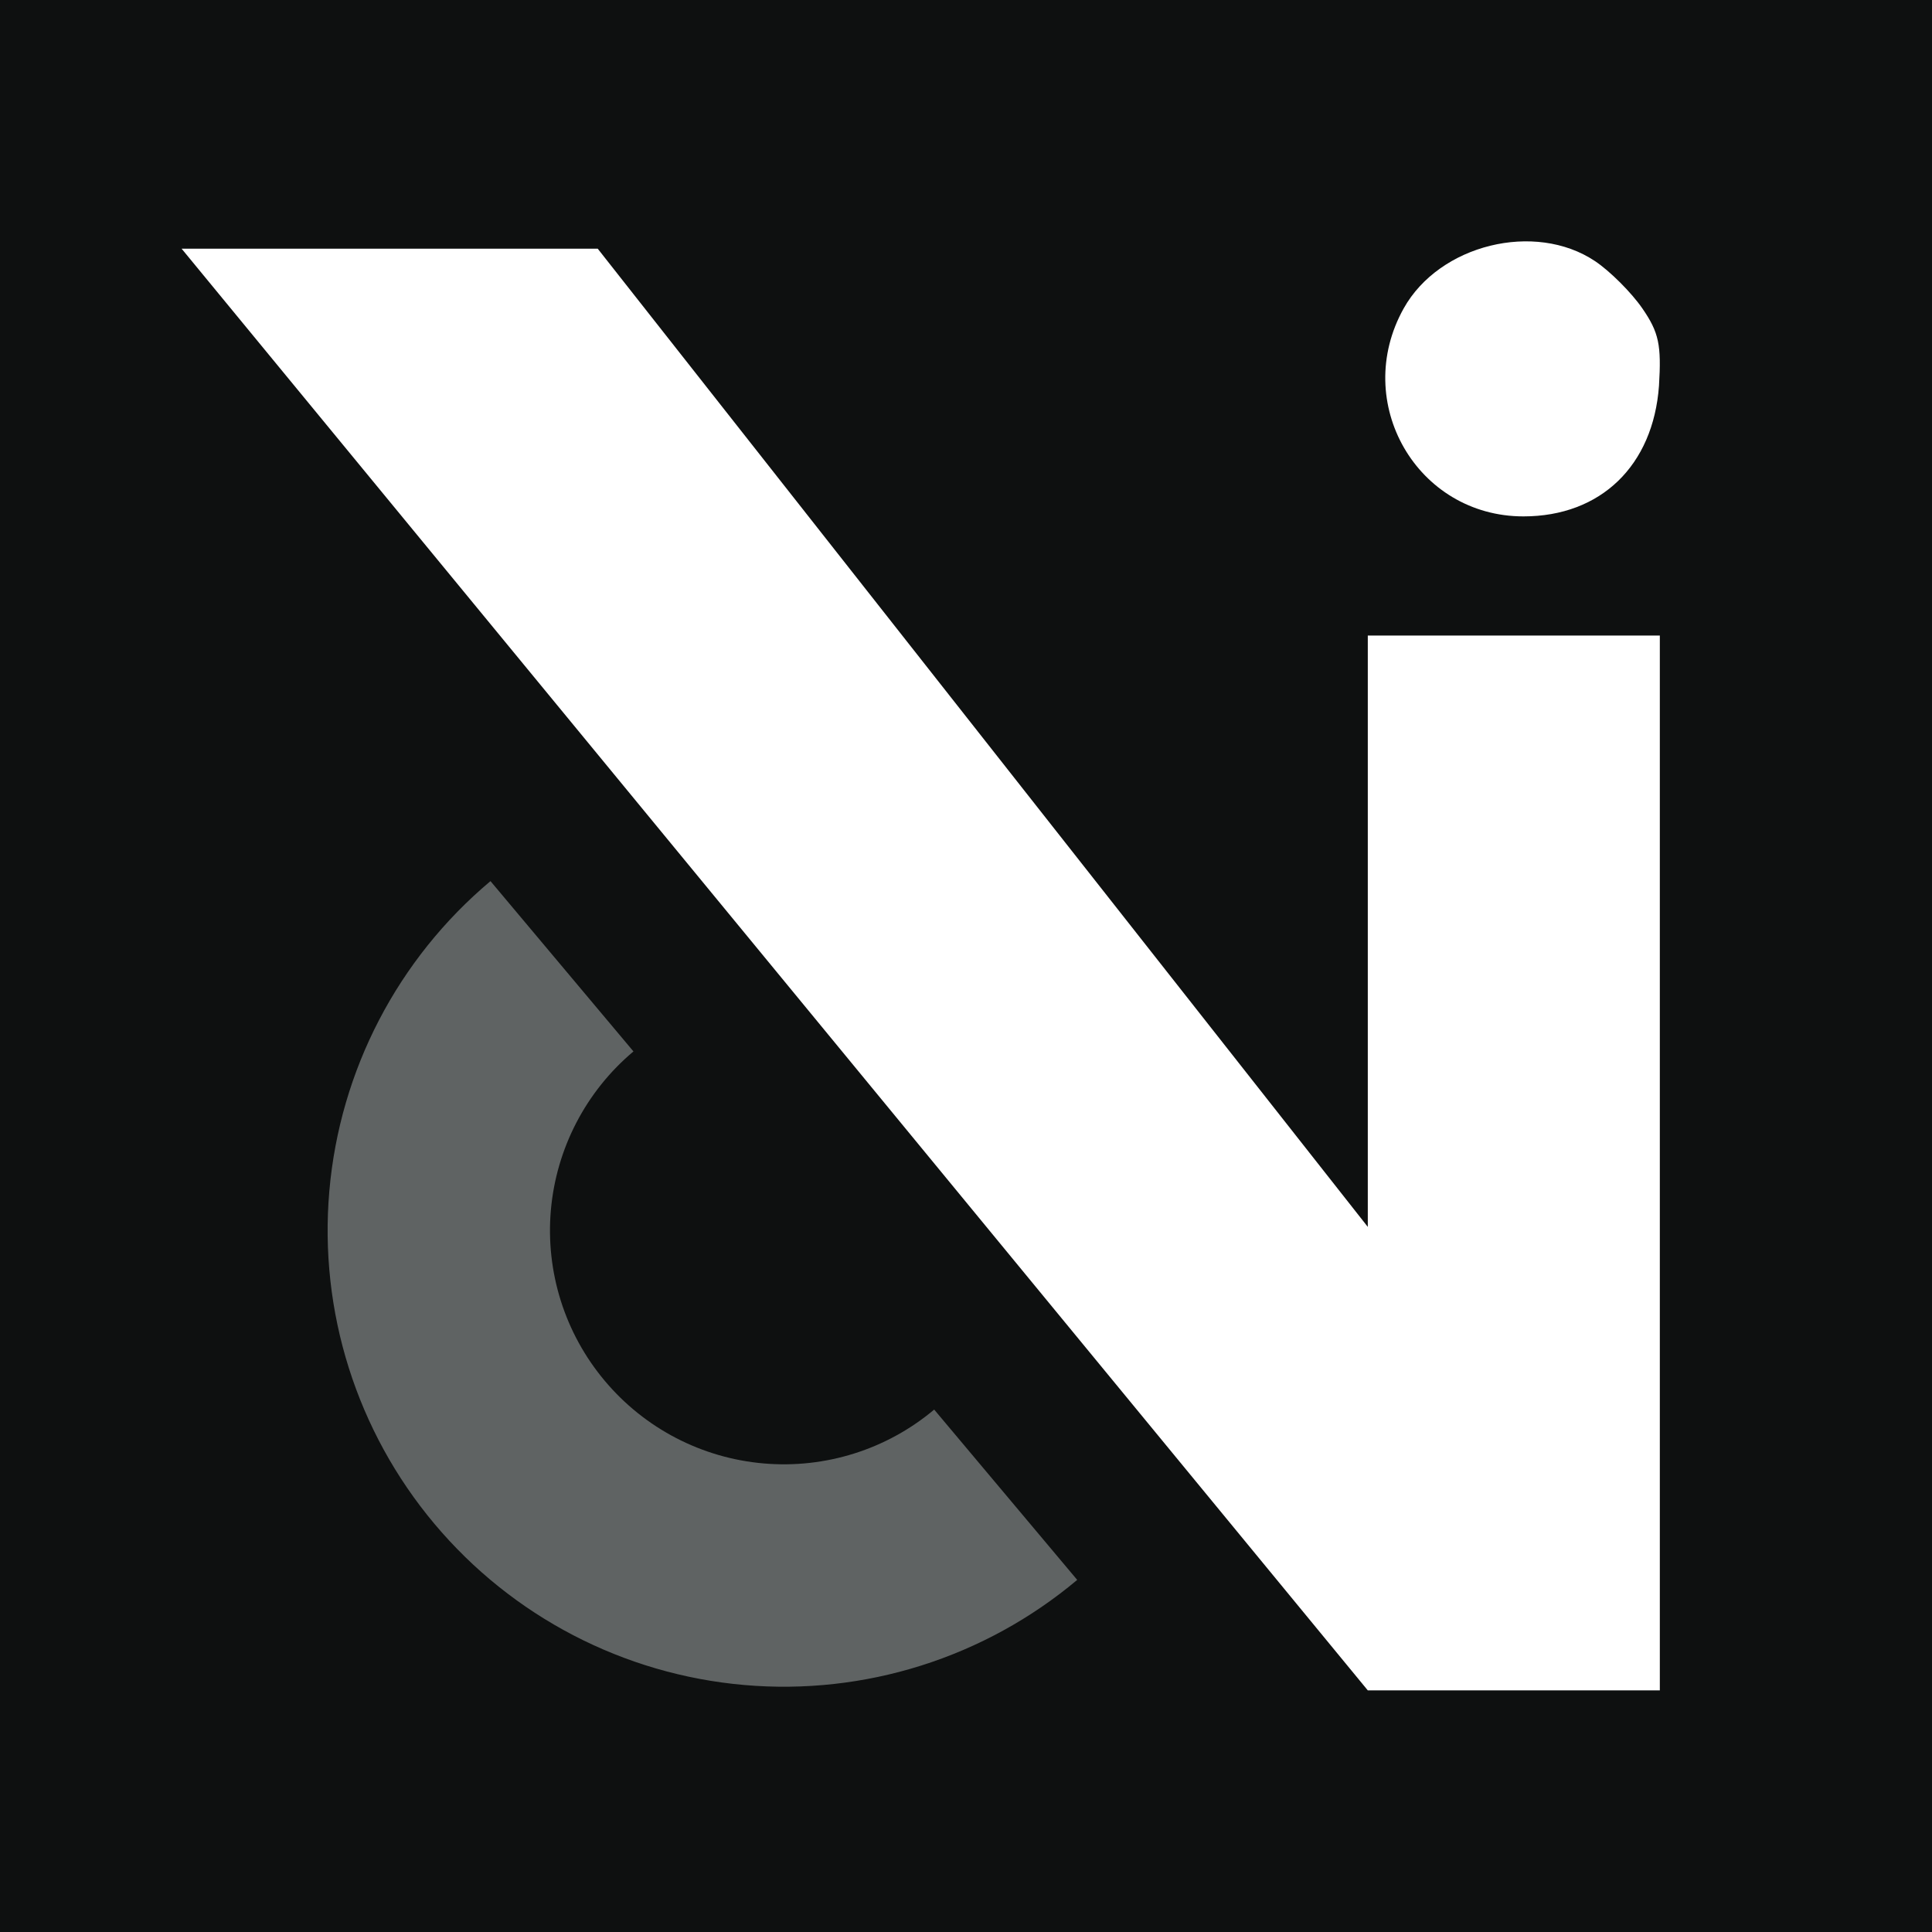
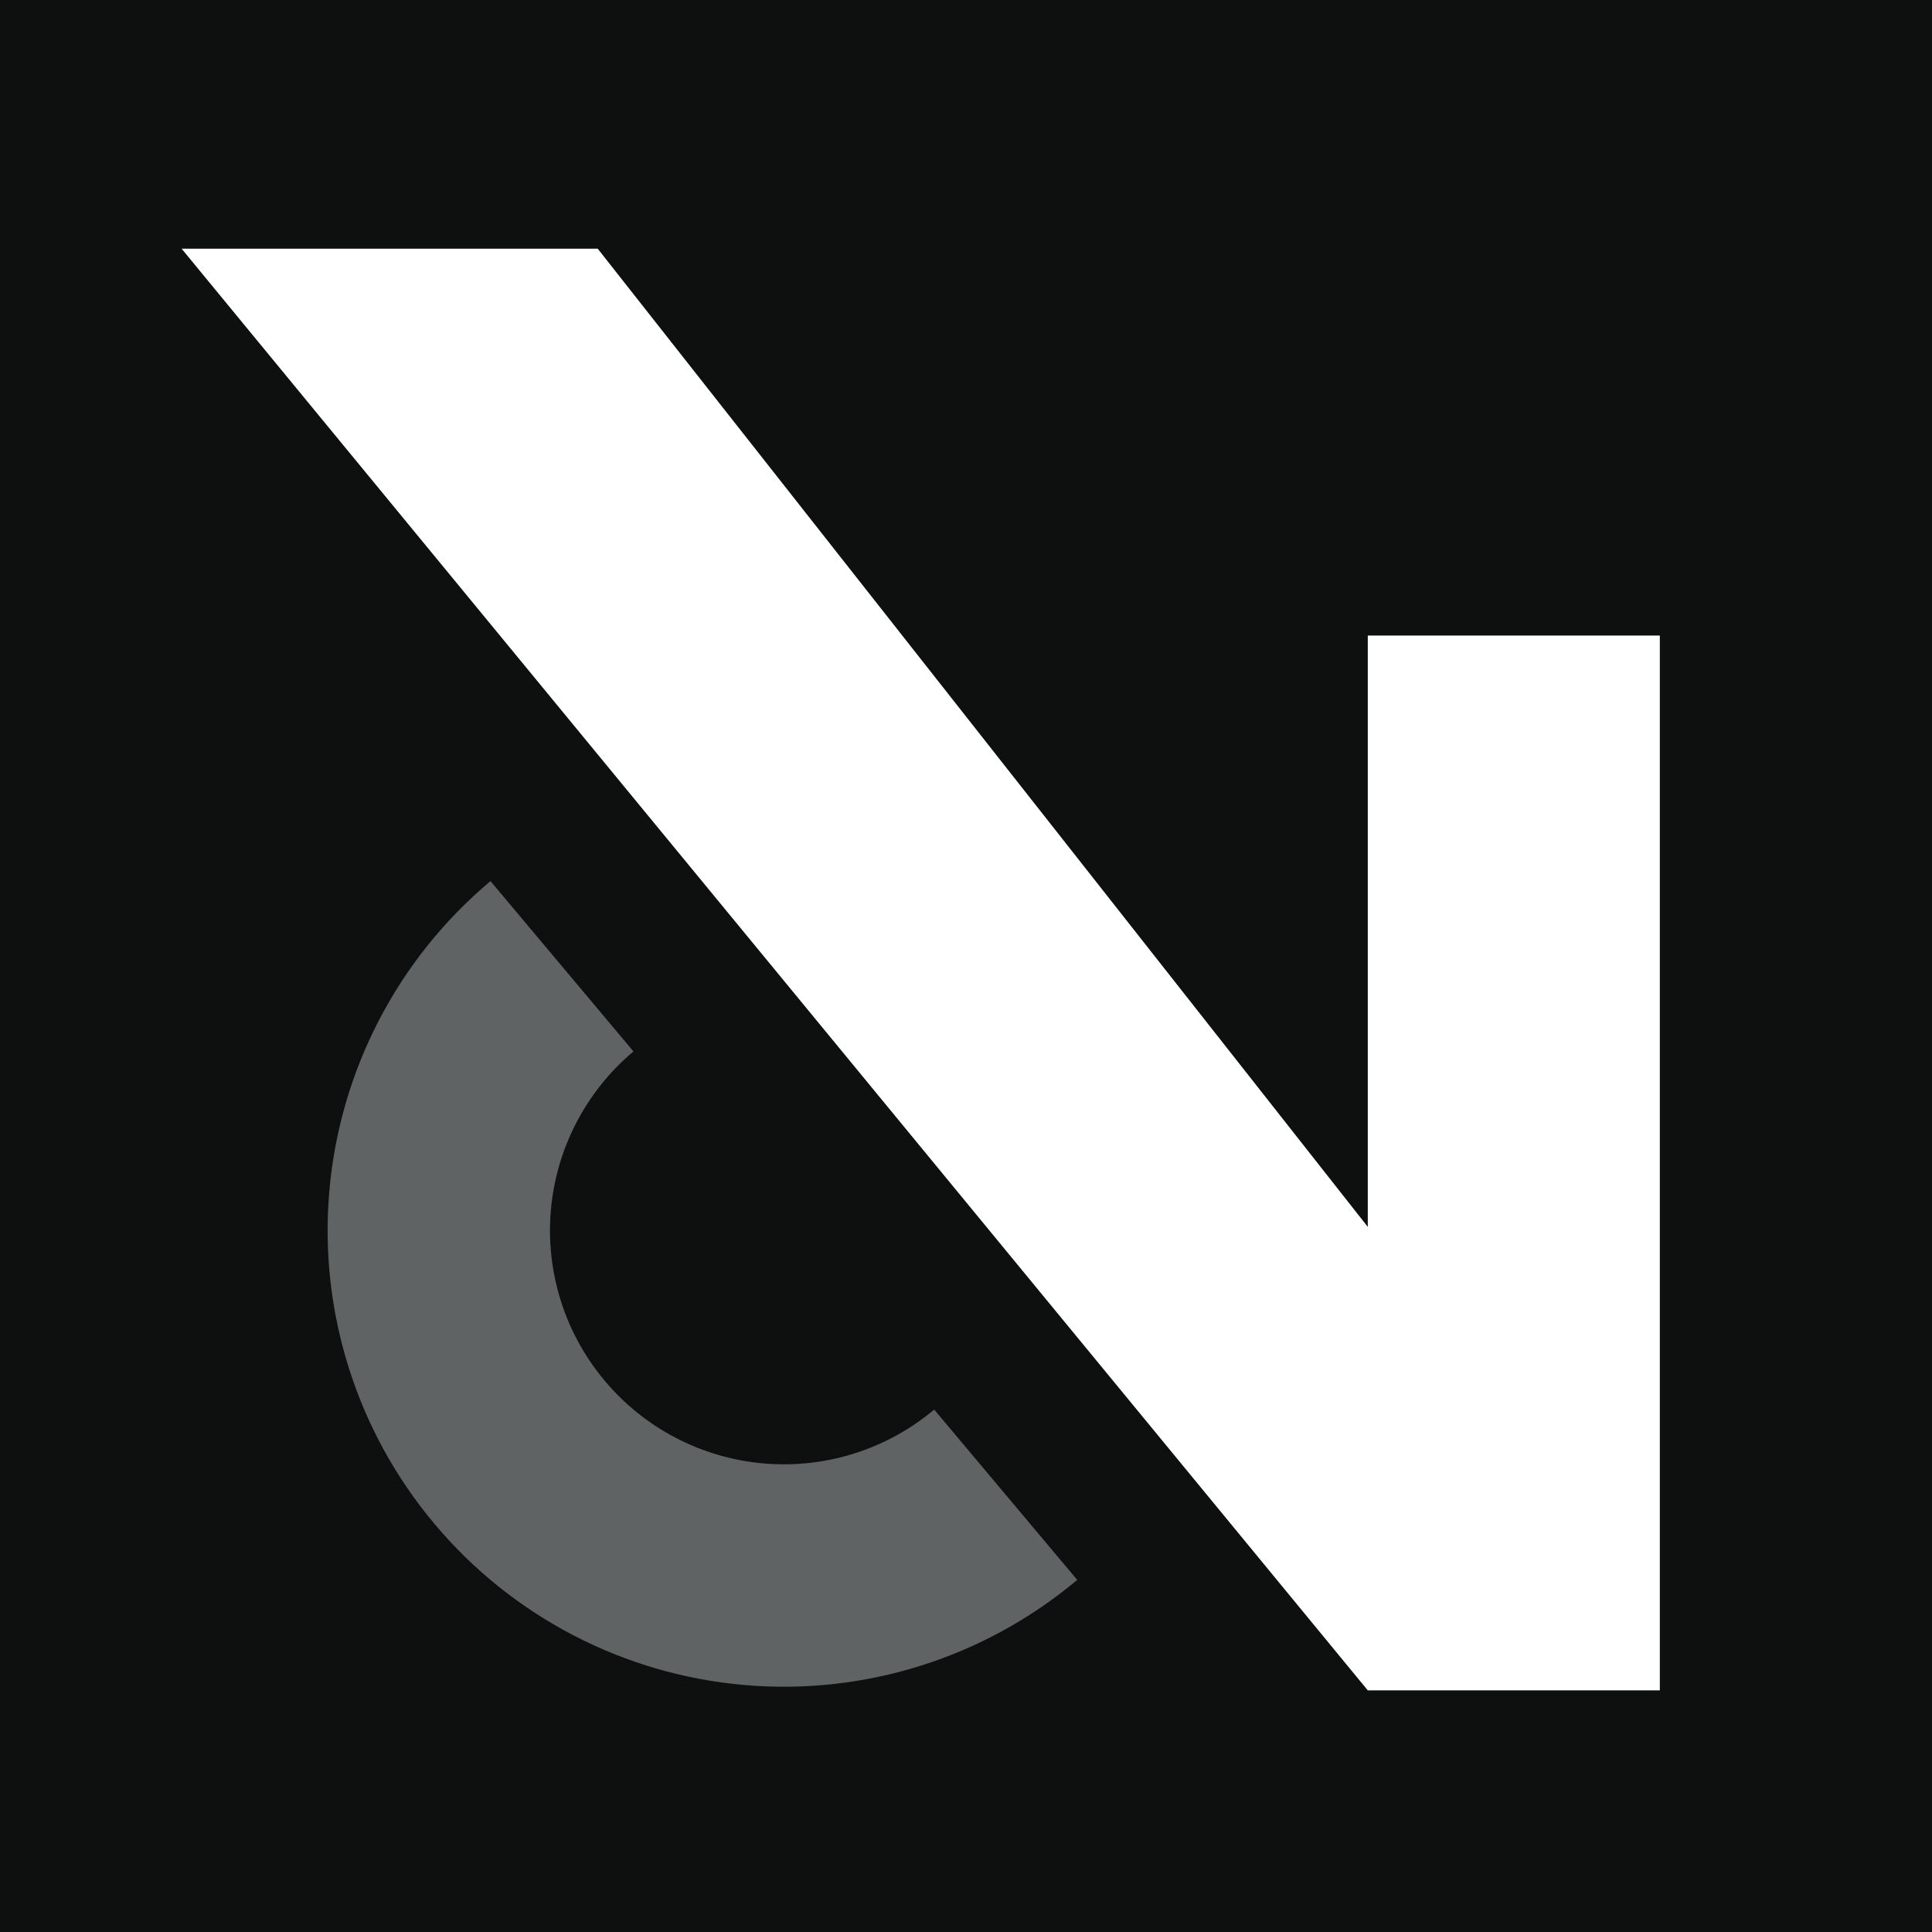
<svg xmlns="http://www.w3.org/2000/svg" width="32" height="32" viewBox="0 0 32 32" fill="none">
  <rect width="32" height="32" fill="#0E1010" />
  <path d="M3.008 4.119H9.9L22.655 20.321V10.527H27.492V27.998H22.655L3.008 4.119Z" fill="white" />
-   <path d="M26.417 4.324C26.665 4.489 27.023 4.847 27.203 5.109C27.478 5.508 27.519 5.715 27.478 6.39C27.382 7.712 26.514 8.553 25.233 8.553C23.469 8.553 22.381 6.665 23.249 5.109C23.841 4.048 25.425 3.662 26.417 4.324Z" fill="white" />
  <path d="M8.124 14.594C6.589 15.882 5.629 17.728 5.455 19.725C5.281 21.721 5.907 23.705 7.196 25.24C8.484 26.775 10.33 27.735 12.327 27.909C14.323 28.083 16.307 27.457 17.842 26.168L15.473 23.347C14.687 24.008 13.67 24.328 12.647 24.239C11.623 24.15 10.677 23.658 10.017 22.871C9.356 22.085 9.035 21.068 9.124 20.045C9.214 19.021 9.706 18.075 10.492 17.415L8.124 14.594Z" fill="#5F6363" />
</svg>